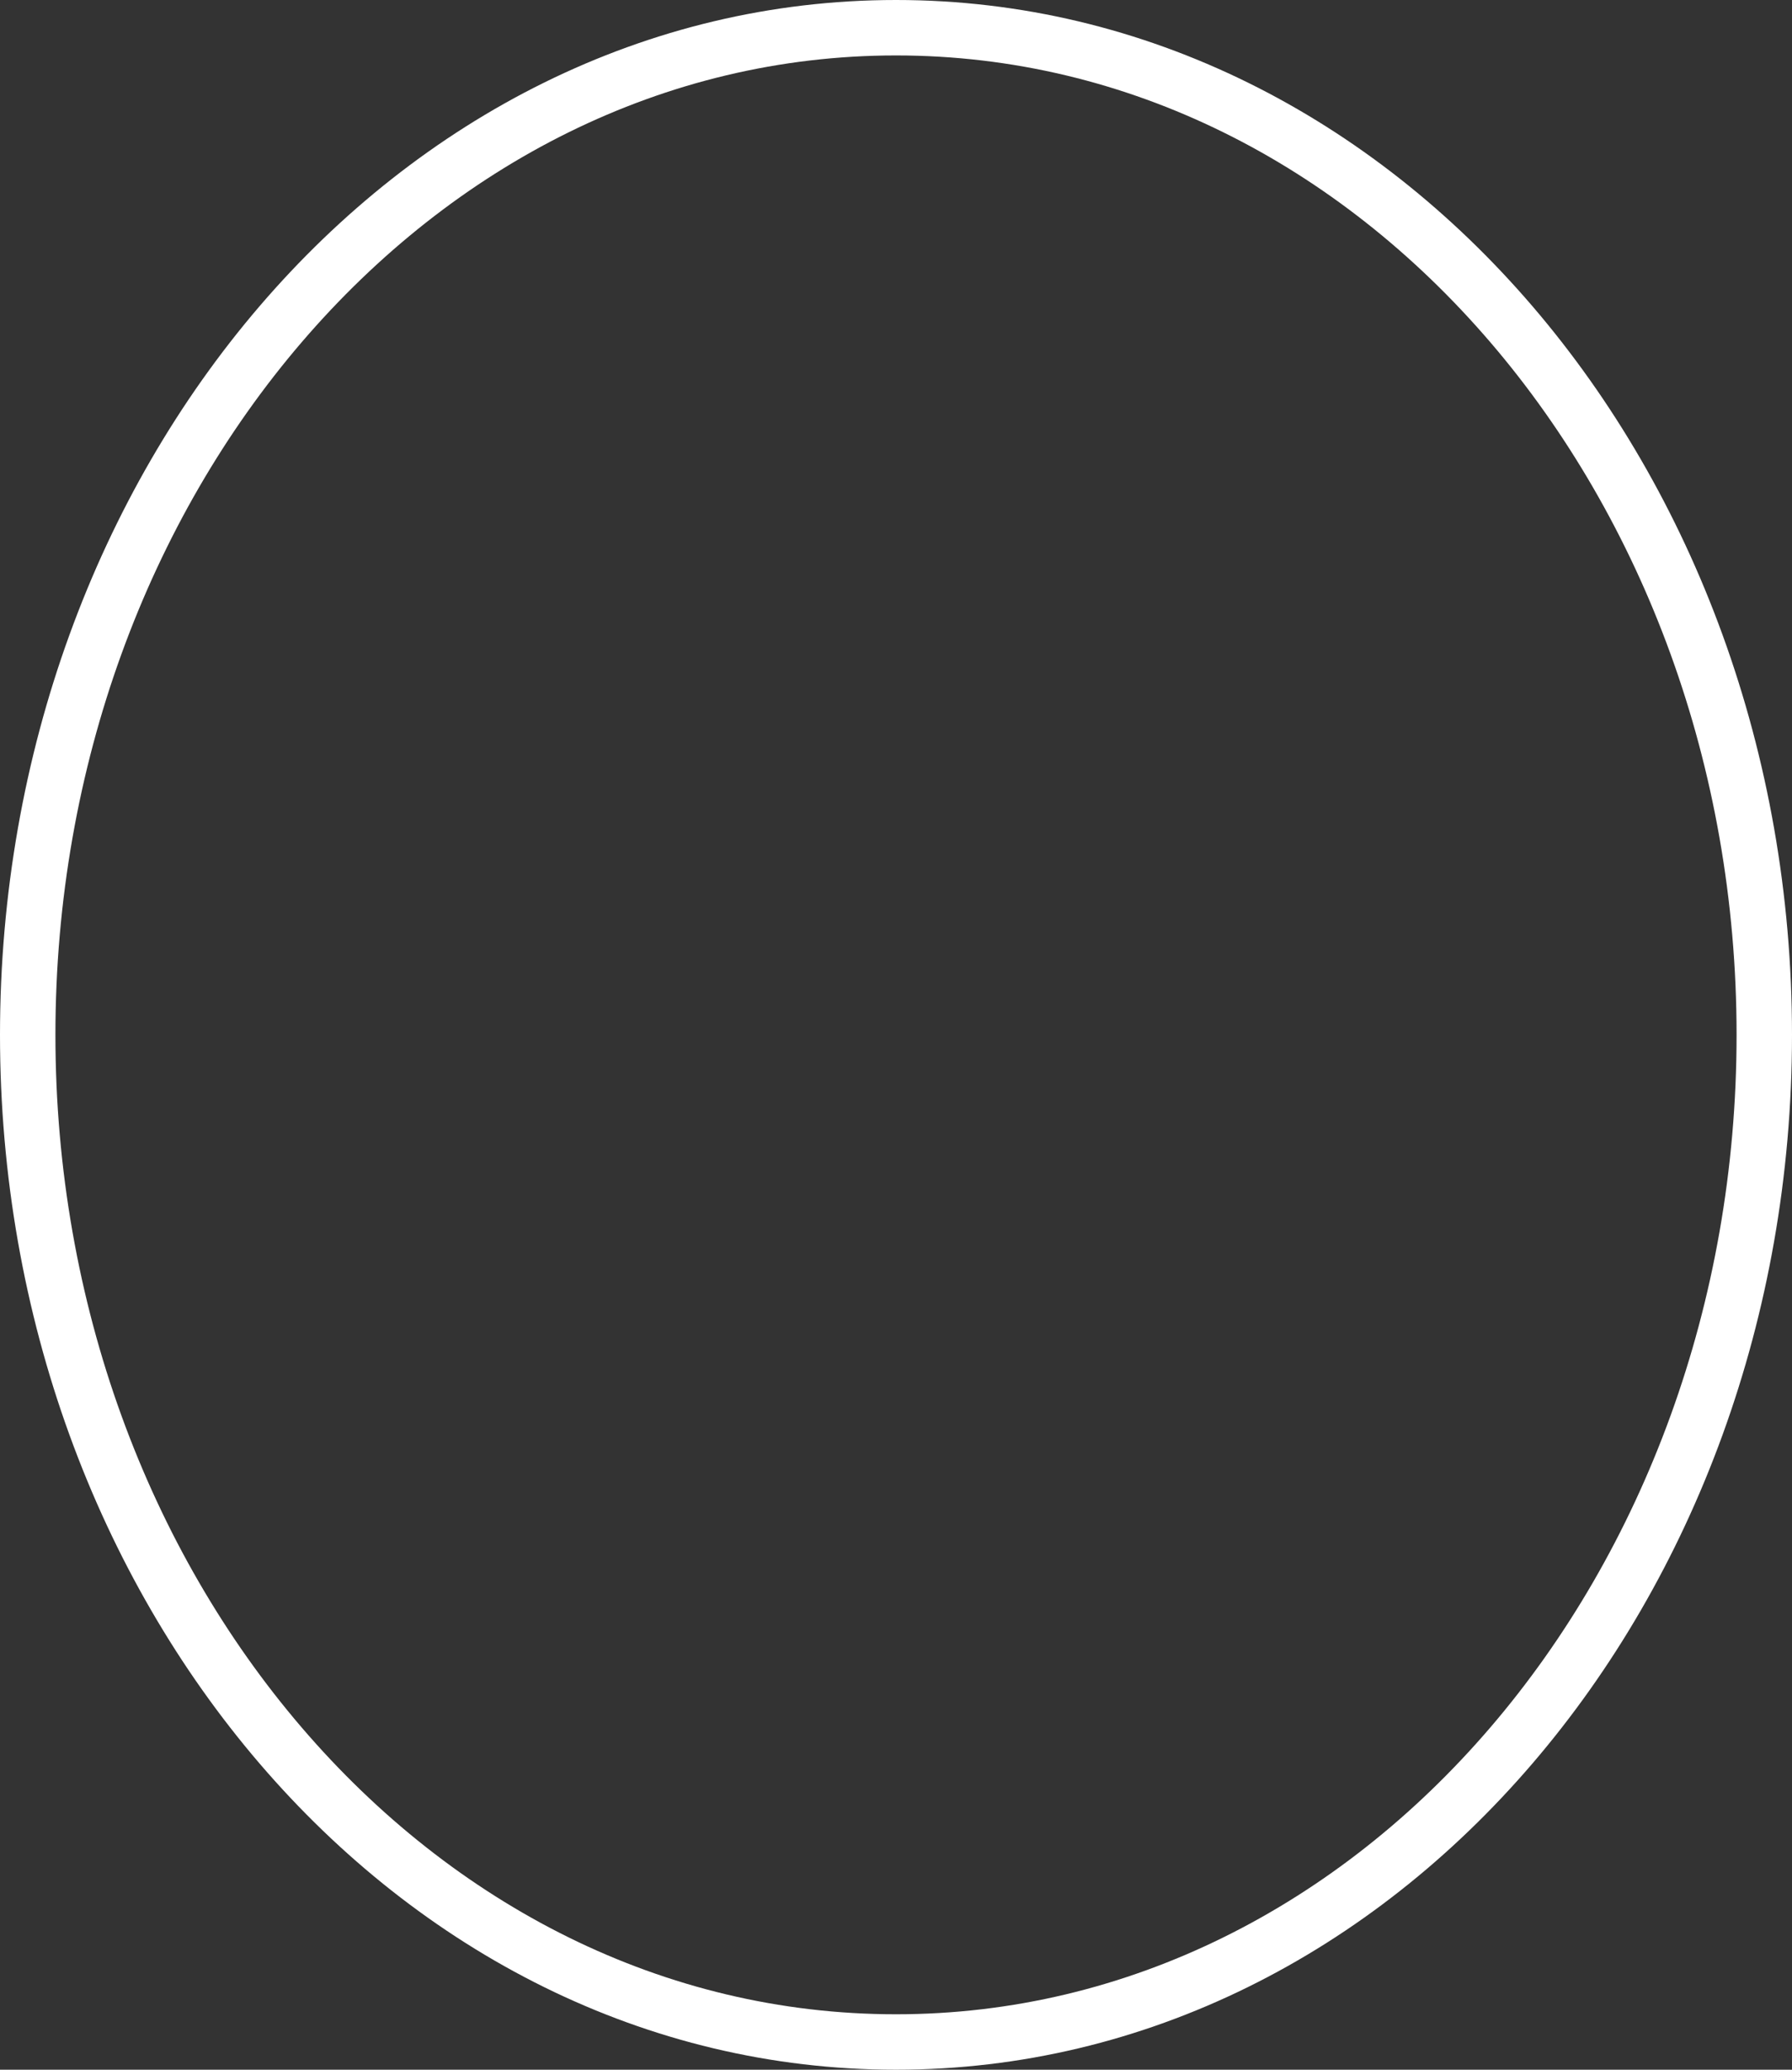
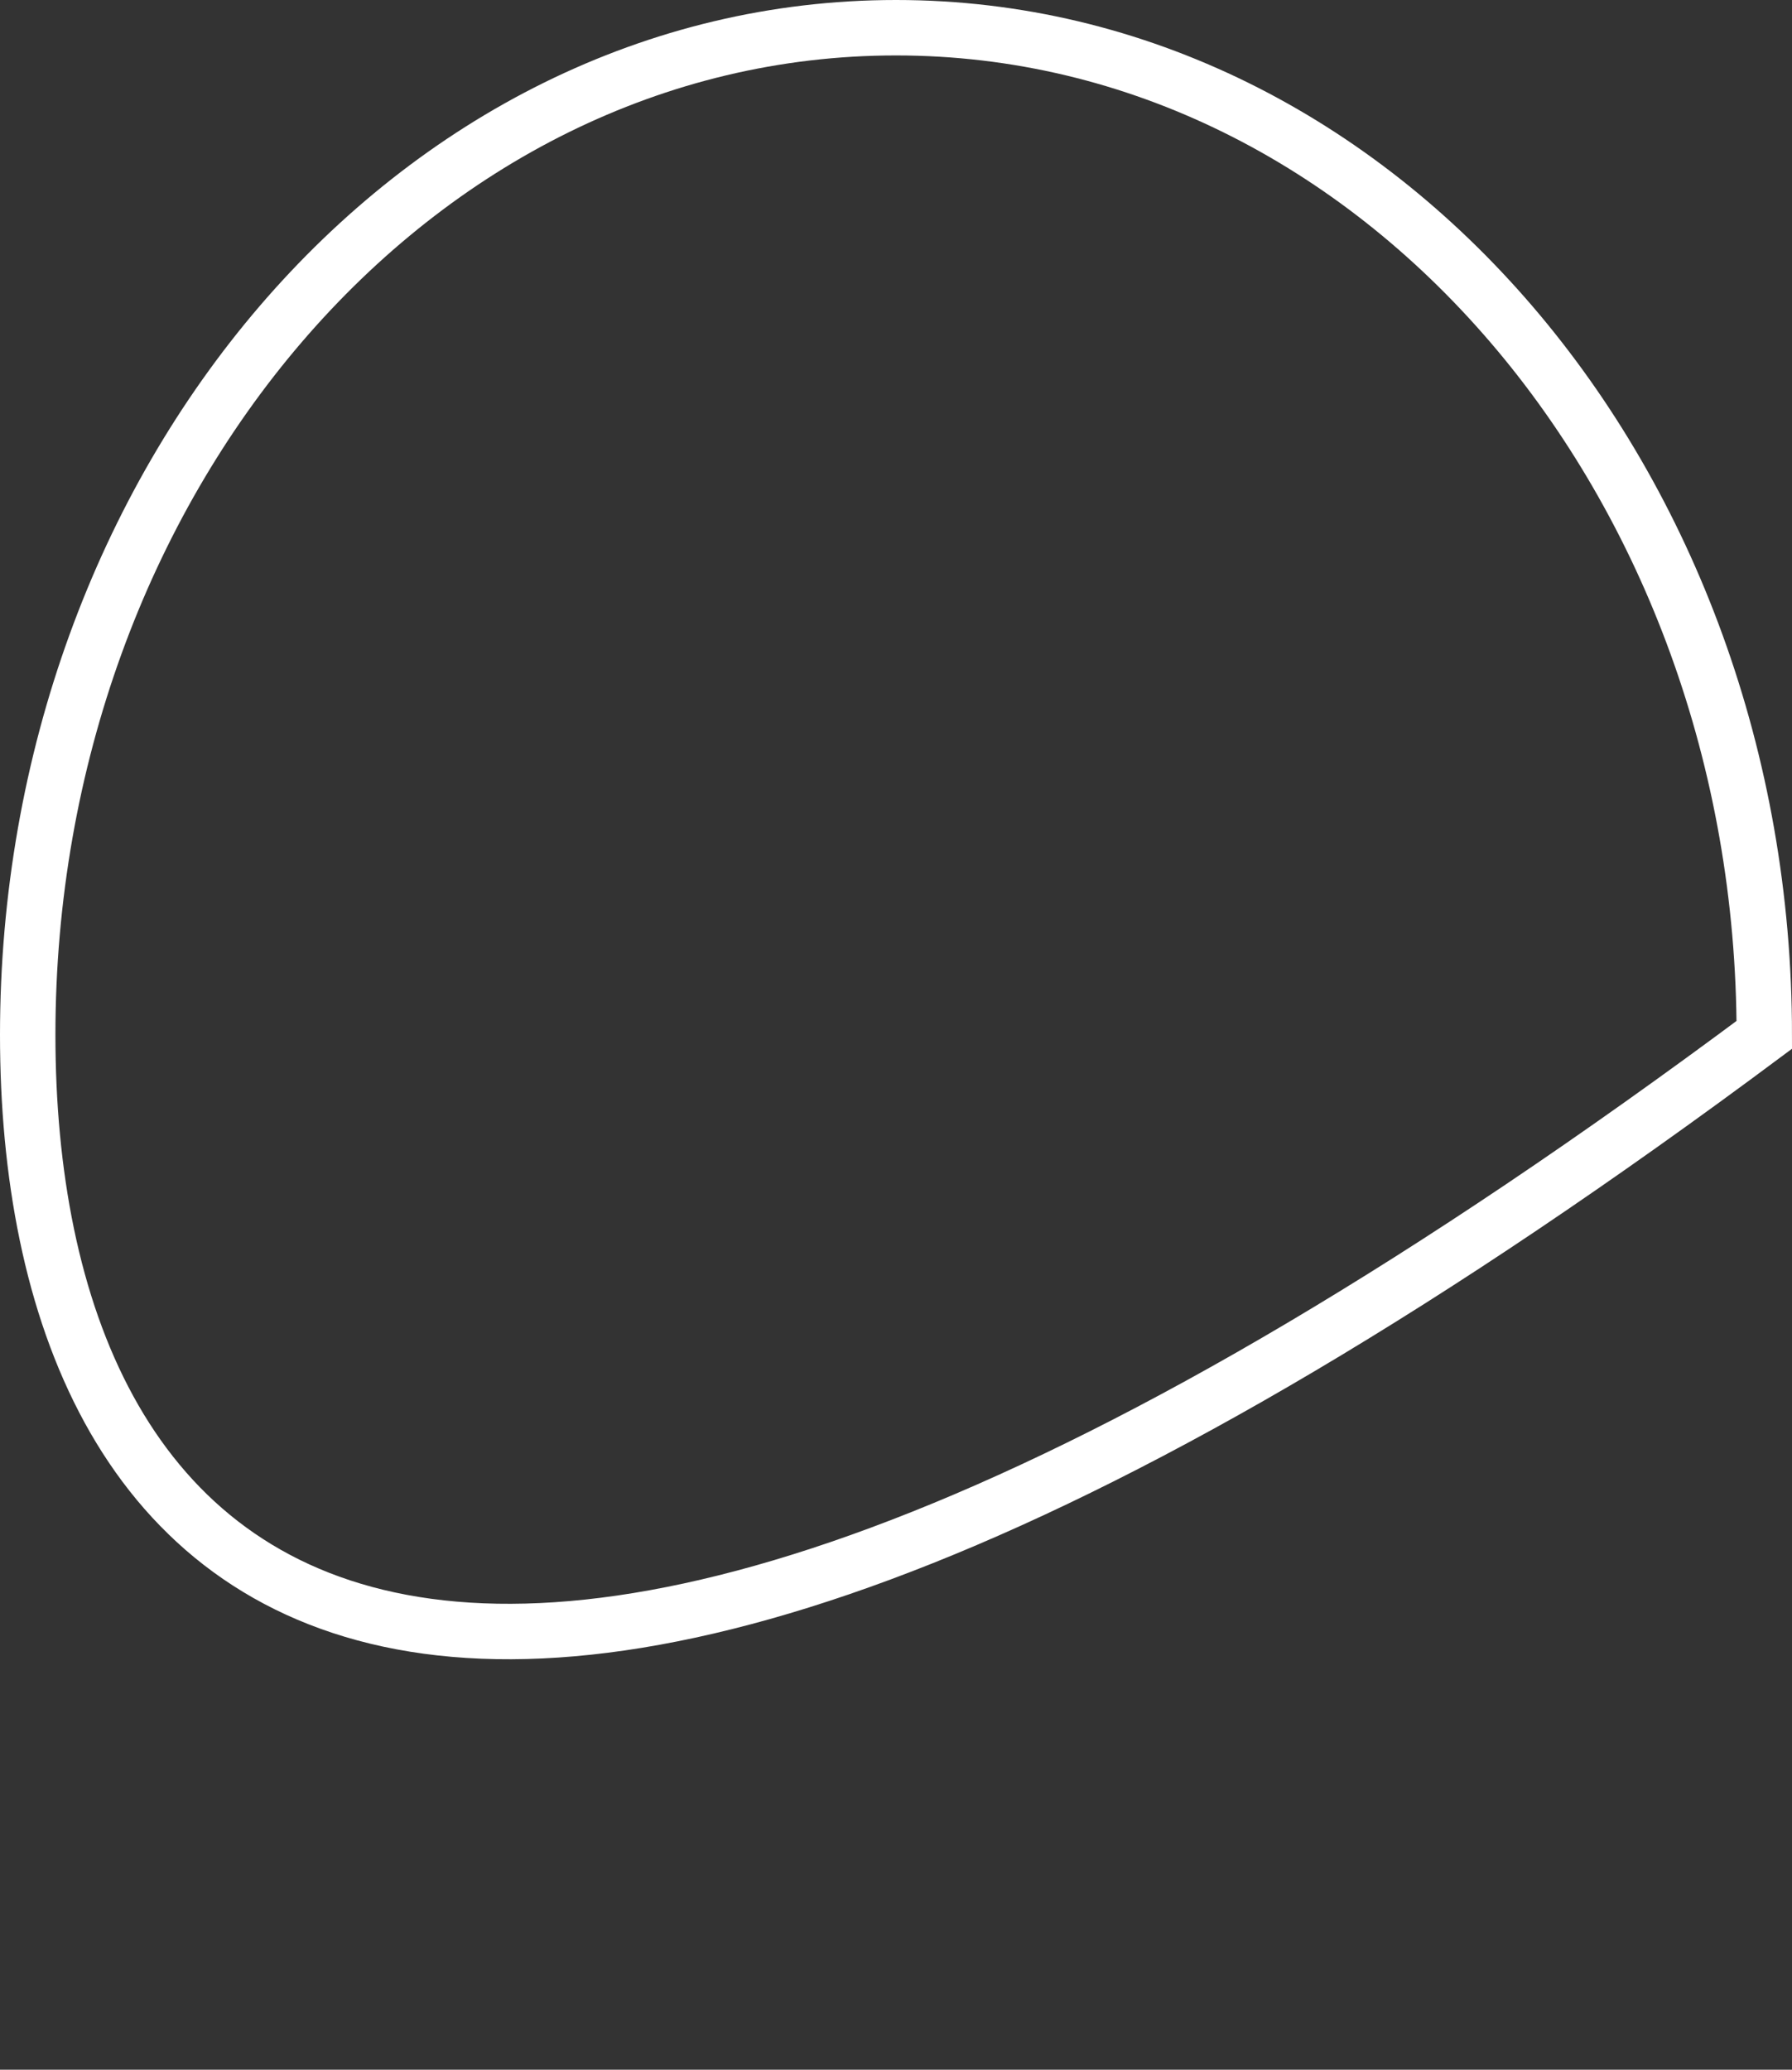
<svg xmlns="http://www.w3.org/2000/svg" width="97" height="112" viewBox="0 0 97 112" fill="none">
  <rect x="0" y="0" width="97" height="112" fill="#333333" stroke="none" />
-   <path d="M48.5 1.5C74.664 1.5 95.5 26.123 95.5 56C95.5 85.877 74.664 110.5 48.5 110.5C22.336 110.5 1.5 85.877 1.5 56C1.5 26.123 22.336 1.5 48.5 1.5Z" stroke="white" stroke-width="3" />
+   <path d="M48.5 1.5C74.664 1.5 95.5 26.123 95.5 56C22.336 110.5 1.5 85.877 1.5 56C1.5 26.123 22.336 1.5 48.5 1.5Z" stroke="white" stroke-width="3" />
</svg>